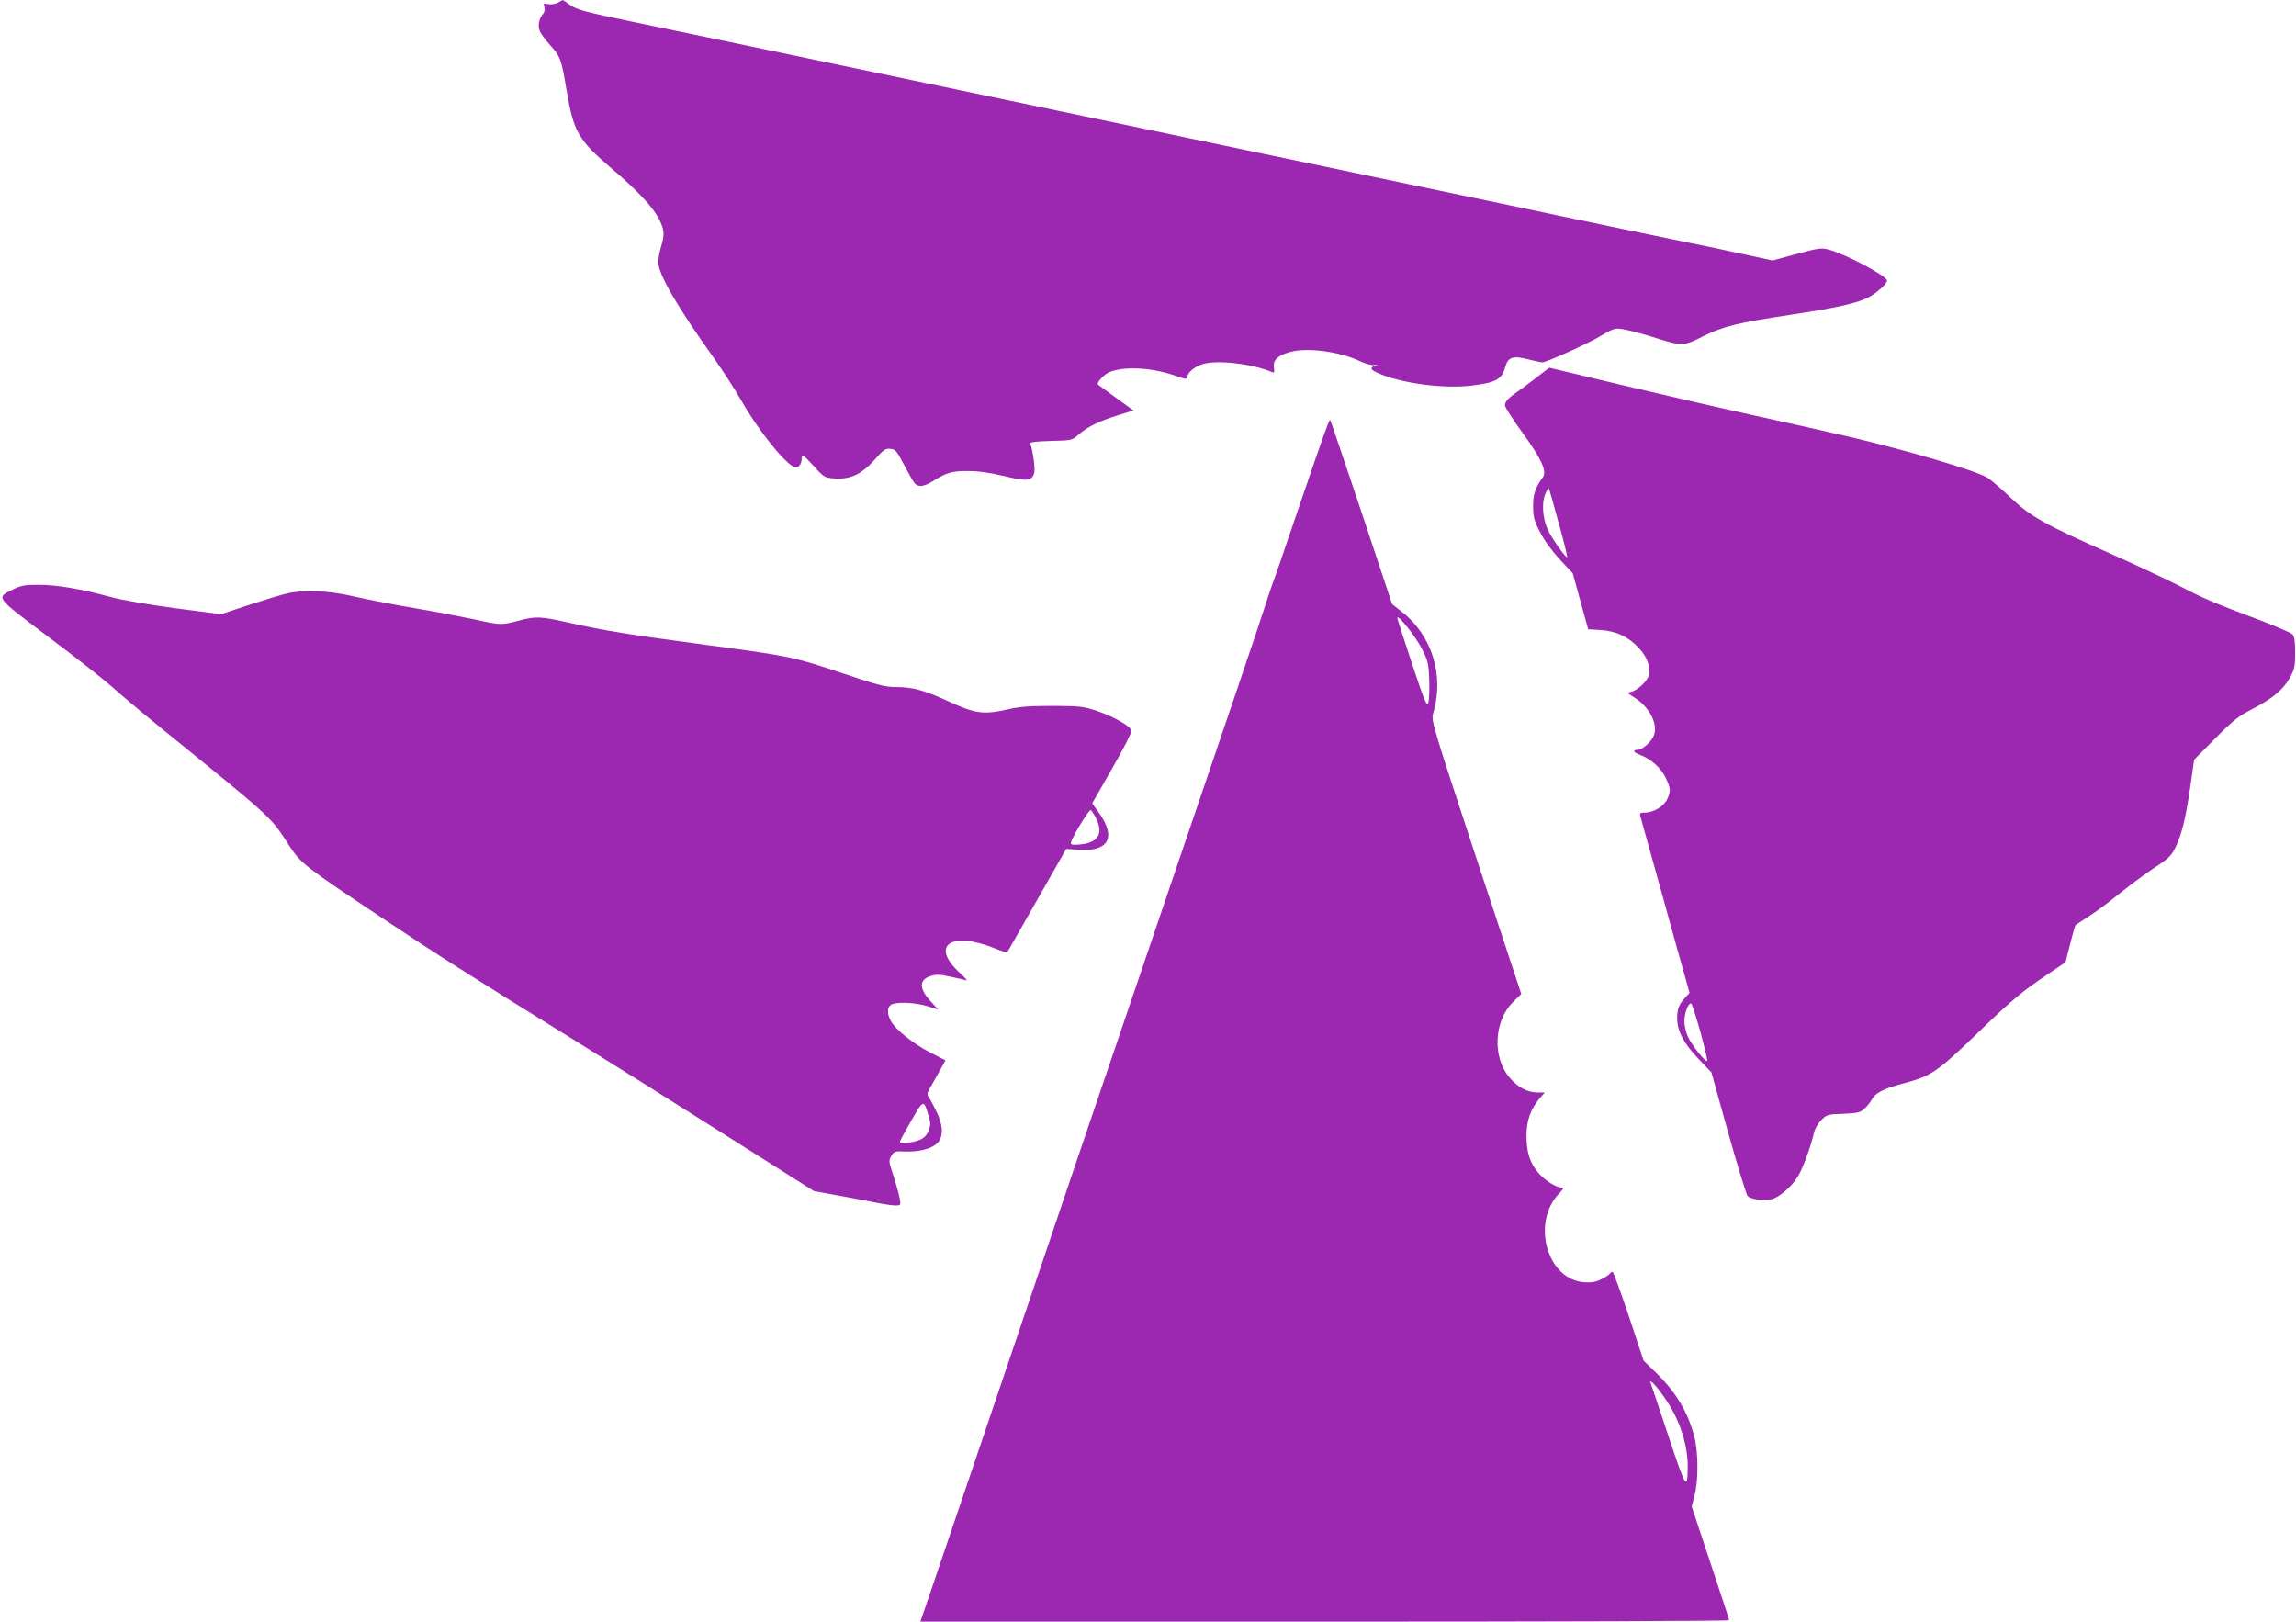
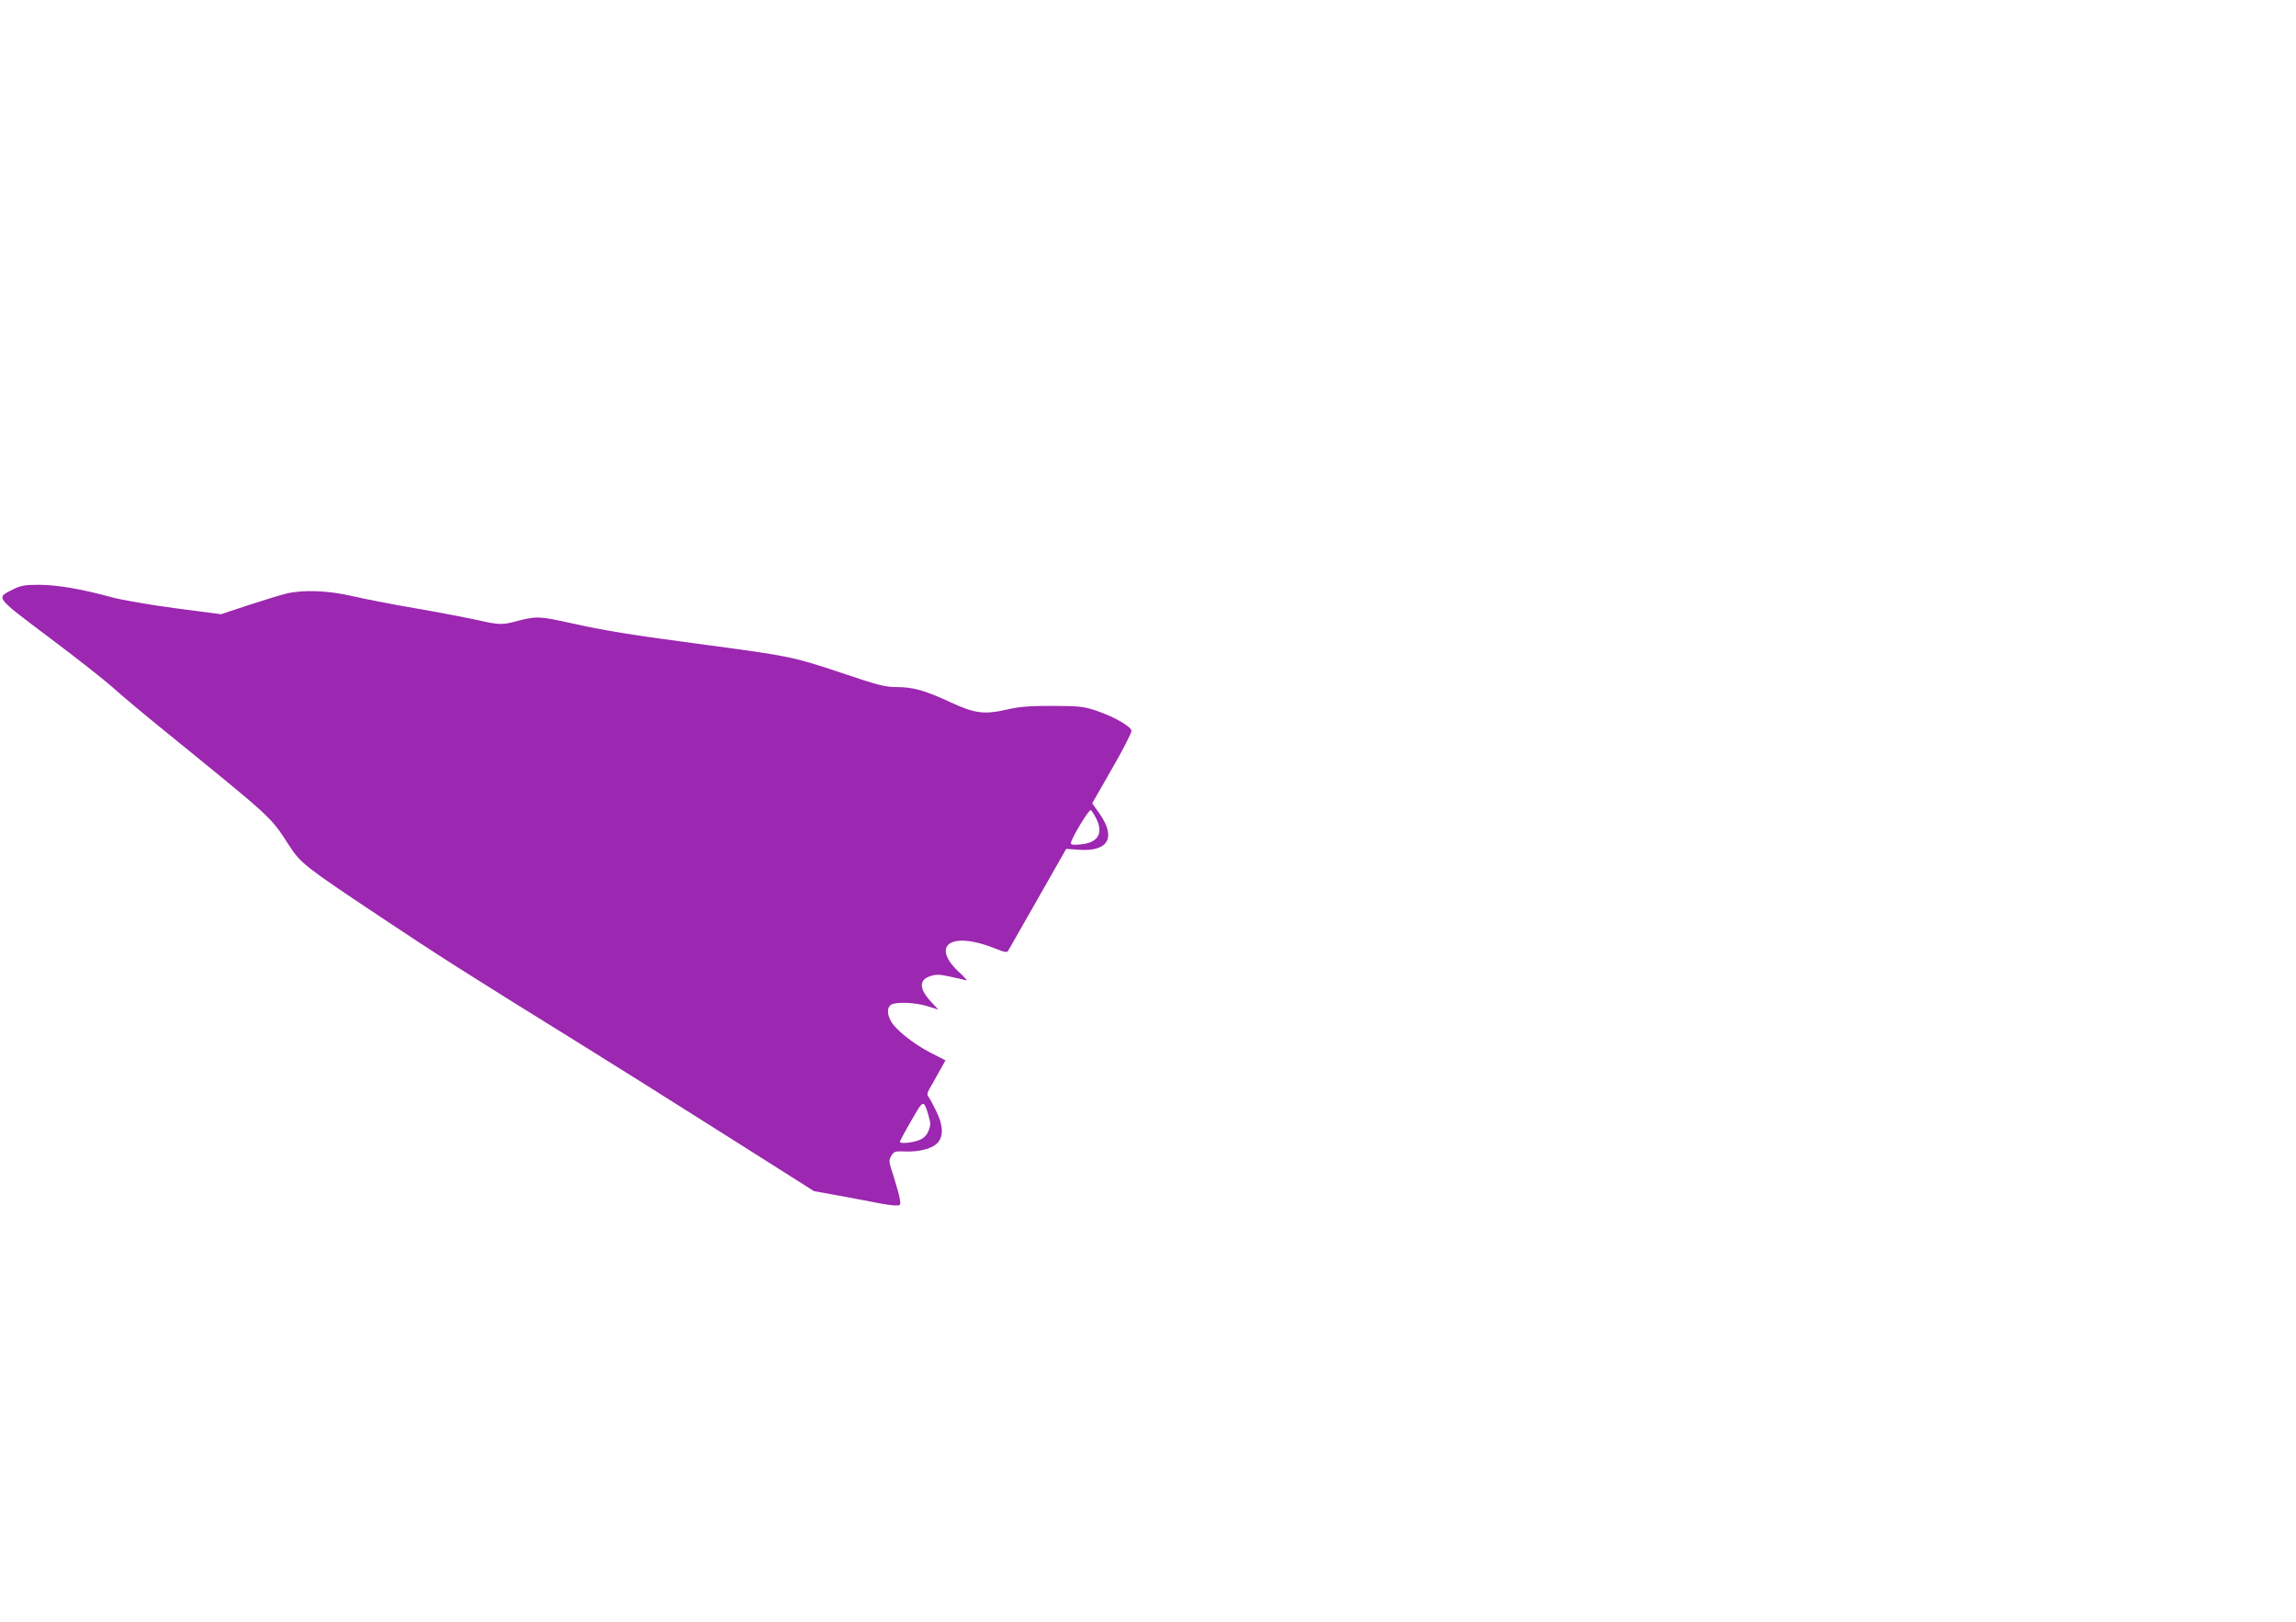
<svg xmlns="http://www.w3.org/2000/svg" version="1.0" width="1280pt" height="904pt" viewBox="0 0 1280 904" preserveAspectRatio="xMidYMid meet">
  <g transform="translate(0,904) scale(0.1,-0.1)" fill="#9c27b0" stroke="none">
-     <path d="M3110 9025 c-14 -7 -37 -11 -54 -8 -26 5 -28 4 -21 -16 4 -14 1 -28 -8 -39 -22 -25 -30 -64 -18 -94 5 -15 33 -52 60 -82 55 -61 61 -76 90 -252 39 -229 65 -274 248 -431 148 -126 234 -218 268 -286 29 -59 31 -85 10 -153 -8 -27 -15 -66 -15 -86 0 -66 106 -249 307 -530 48 -68 117 -173 152 -235 93 -163 233 -341 295 -375 24 -13 46 12 46 51 0 22 7 17 63 -43 60 -67 64 -69 117 -73 88 -7 152 22 224 102 51 58 62 66 90 63 28 -3 35 -11 76 -89 25 -48 51 -94 59 -103 20 -23 51 -20 102 12 76 48 108 57 199 56 57 0 122 -10 199 -28 126 -31 155 -28 167 19 6 23 -8 124 -22 160 -4 10 20 14 114 17 118 3 119 3 156 36 49 43 113 74 218 107 l87 27 -97 70 c-53 39 -99 72 -101 74 -10 9 34 57 62 69 83 34 237 27 368 -19 63 -22 69 -22 69 -7 0 24 38 56 84 71 79 25 275 3 387 -44 13 -6 15 -1 11 24 -6 42 19 67 87 87 97 28 279 4 396 -52 30 -14 62 -22 80 -20 17 3 21 2 10 -1 -41 -12 -38 -24 8 -44 125 -56 362 -88 516 -70 138 16 173 34 192 102 15 57 43 67 127 45 37 -9 73 -17 80 -17 24 0 265 109 334 152 63 37 72 40 115 33 26 -4 97 -22 158 -41 172 -55 179 -55 287 0 115 57 192 76 489 121 251 38 367 63 433 96 47 24 106 77 106 95 0 25 -233 149 -327 173 -38 10 -57 8 -177 -25 l-135 -36 -193 42 c-106 23 -224 48 -263 55 -71 14 -392 81 -745 155 -107 23 -386 81 -620 130 -234 49 -663 139 -955 200 -529 111 -802 168 -2030 425 -357 75 -787 165 -955 200 -168 35 -438 91 -600 125 -255 53 -301 65 -338 90 -23 17 -44 30 -45 30 -1 -1 -13 -7 -27 -15z" />
-     <path d="M8565 6935 c-38 -30 -86 -65 -106 -79 -50 -34 -69 -55 -69 -76 0 -10 44 -79 99 -154 103 -142 136 -213 113 -245 -43 -59 -56 -98 -55 -164 0 -58 5 -78 38 -142 23 -46 65 -104 110 -153 l73 -78 43 -156 43 -156 70 -4 c87 -6 155 -38 213 -101 45 -49 65 -103 56 -148 -6 -33 -61 -86 -98 -95 -25 -6 -24 -7 19 -34 83 -53 131 -149 106 -210 -15 -37 -64 -80 -91 -80 -30 0 -22 -15 14 -28 58 -21 114 -70 141 -124 30 -61 32 -78 10 -124 -19 -40 -77 -74 -124 -74 -25 0 -30 -3 -26 -17 3 -10 57 -207 122 -438 64 -231 124 -449 135 -485 l18 -65 -23 -25 c-36 -38 -46 -64 -46 -117 0 -71 39 -143 121 -228 l70 -73 94 -338 c52 -185 101 -344 108 -352 18 -17 85 -27 130 -18 43 8 119 73 152 131 27 45 69 161 86 233 5 26 22 57 42 77 31 32 35 33 124 36 81 4 94 7 118 29 15 14 33 37 41 52 18 35 67 60 174 88 161 43 186 60 445 310 157 152 229 211 352 293 l108 73 26 102 c14 56 27 103 30 105 2 2 36 24 74 49 39 24 118 83 176 131 59 47 146 111 193 142 71 46 91 65 111 105 36 71 60 166 85 340 l22 155 117 118 c98 99 129 124 203 162 116 60 177 110 213 176 27 48 30 63 30 141 0 64 -4 91 -15 102 -8 9 -91 44 -185 80 -258 97 -309 119 -445 190 -69 35 -233 112 -365 171 -390 173 -464 215 -575 320 -52 50 -111 100 -130 112 -67 40 -435 149 -770 228 -85 20 -326 74 -535 120 -209 46 -550 125 -757 174 -207 50 -378 91 -380 91 -2 0 -34 -25 -73 -55z m124 -809 c29 -103 50 -190 48 -192 -7 -7 -89 109 -109 155 -28 62 -34 147 -14 195 9 22 18 37 20 35 2 -2 27 -89 55 -193z m791 -2840 c22 -81 39 -153 38 -158 -6 -16 -85 83 -108 133 -11 24 -20 63 -20 87 0 46 26 110 40 96 4 -5 27 -76 50 -158z" />
-     <path d="M7402 6673 c-35 -93 -74 -205 -177 -508 -63 -187 -119 -349 -124 -360 -5 -11 -27 -76 -49 -145 -21 -69 -225 -669 -452 -1335 -547 -1607 -728 -2138 -875 -2575 -68 -201 -205 -606 -305 -900 -100 -294 -206 -606 -235 -692 l-54 -158 2255 0 c1240 0 2254 3 2254 8 0 4 -47 148 -105 321 l-104 313 16 61 c22 83 21 242 -1 327 -36 138 -101 247 -211 355 l-72 70 -82 247 c-46 137 -87 248 -91 248 -5 0 -12 -5 -15 -10 -4 -6 -25 -20 -47 -31 -32 -16 -55 -20 -97 -17 -207 15 -295 333 -139 495 25 26 28 33 15 33 -32 0 -94 39 -130 81 -48 55 -67 116 -67 208 0 84 23 148 74 209 l28 32 -42 0 c-53 0 -109 29 -153 81 -99 115 -89 320 20 425 l44 43 -252 762 c-246 746 -251 763 -239 803 63 211 -7 436 -177 567 l-52 41 -171 514 c-95 283 -173 514 -175 514 -1 0 -7 -12 -13 -27z m526 -1252 c34 -68 37 -83 40 -175 2 -56 -1 -112 -6 -126 -8 -20 -21 13 -90 220 -45 135 -82 250 -82 255 2 24 105 -107 138 -174z m1348 -4167 c86 -120 135 -268 133 -397 -2 -128 -11 -113 -106 173 -50 151 -95 284 -99 295 -7 18 -6 19 10 6 10 -8 38 -43 62 -77z" />
    <path d="M74 5755 c-98 -49 -106 -38 199 -268 150 -112 308 -237 352 -276 44 -40 163 -140 265 -223 640 -520 615 -496 723 -663 64 -98 87 -116 512 -399 309 -206 475 -312 1100 -699 160 -99 520 -325 801 -503 l512 -324 138 -25 c77 -14 172 -32 212 -40 40 -8 87 -15 104 -15 30 0 30 1 24 38 -3 20 -19 76 -34 124 -28 83 -28 89 -13 115 16 25 21 26 77 24 78 -3 147 15 179 46 36 37 34 99 -5 178 -16 33 -35 68 -42 78 -11 14 -10 22 3 46 9 15 33 57 53 94 l37 66 -88 45 c-94 49 -194 129 -218 177 -21 39 -19 76 4 89 31 16 134 12 201 -9 l61 -19 -40 43 c-67 72 -69 122 -6 143 33 11 51 11 110 -2 38 -8 79 -17 90 -21 11 -4 -3 13 -30 38 -173 155 -57 240 192 140 54 -22 67 -24 74 -12 5 8 79 138 166 291 l157 276 70 -5 c164 -12 210 67 116 201 l-41 58 111 194 c62 107 110 202 108 211 -4 24 -100 79 -193 110 -74 25 -93 27 -245 28 -129 0 -184 -4 -250 -19 -134 -31 -184 -24 -323 40 -142 66 -208 84 -301 84 -61 0 -101 10 -305 79 -267 89 -289 94 -755 156 -434 58 -556 78 -747 120 -180 40 -198 41 -298 15 -94 -25 -103 -25 -236 5 -61 13 -216 43 -345 65 -129 22 -287 53 -350 68 -129 30 -267 35 -360 14 -30 -7 -125 -36 -211 -64 l-157 -52 -252 33 c-149 20 -295 45 -359 62 -168 46 -304 69 -405 69 -78 0 -100 -4 -142 -25z m6036 -1275 c43 -85 13 -137 -84 -147 -42 -4 -56 -3 -56 7 0 22 101 190 111 184 5 -3 18 -23 29 -44z m-934 -1657 c13 -46 13 -55 0 -88 -10 -24 -26 -40 -48 -49 -40 -17 -114 -24 -111 -10 1 5 29 58 64 118 67 117 68 118 95 29z" />
  </g>
</svg>